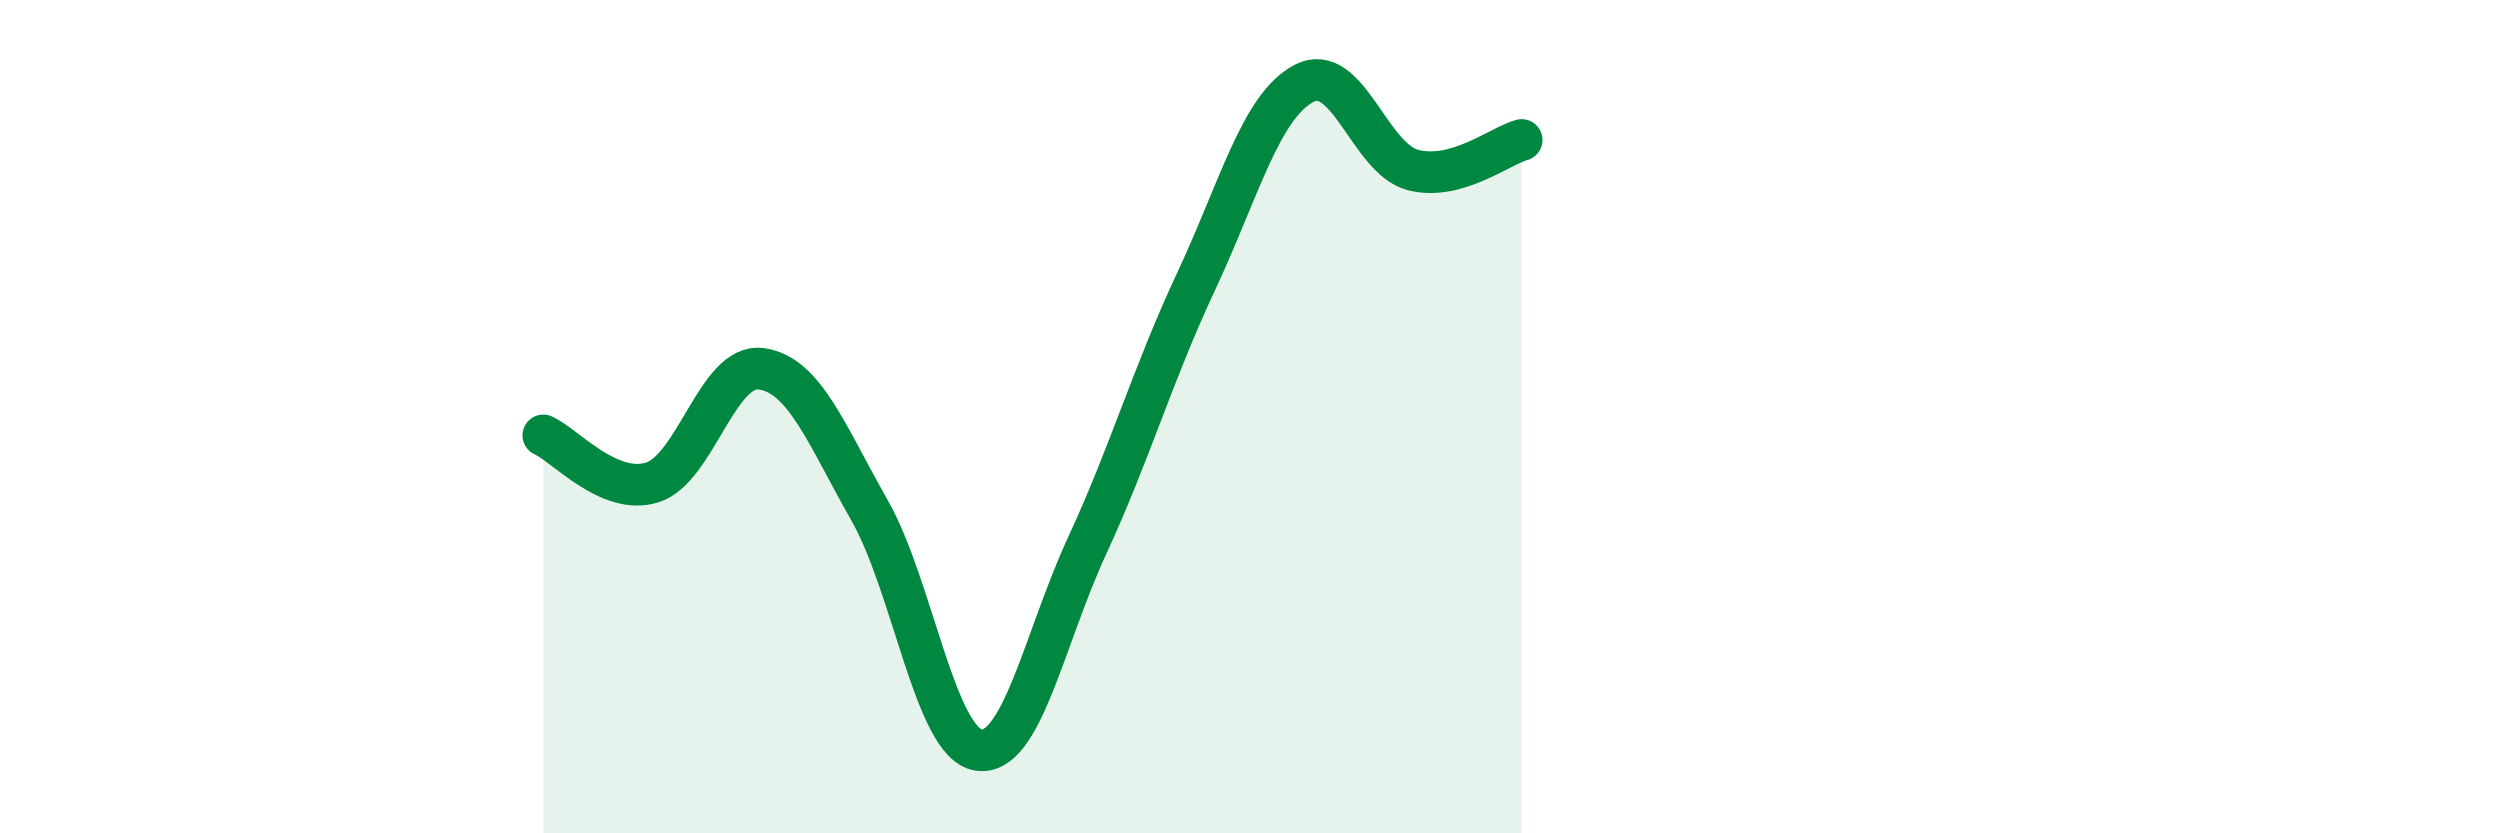
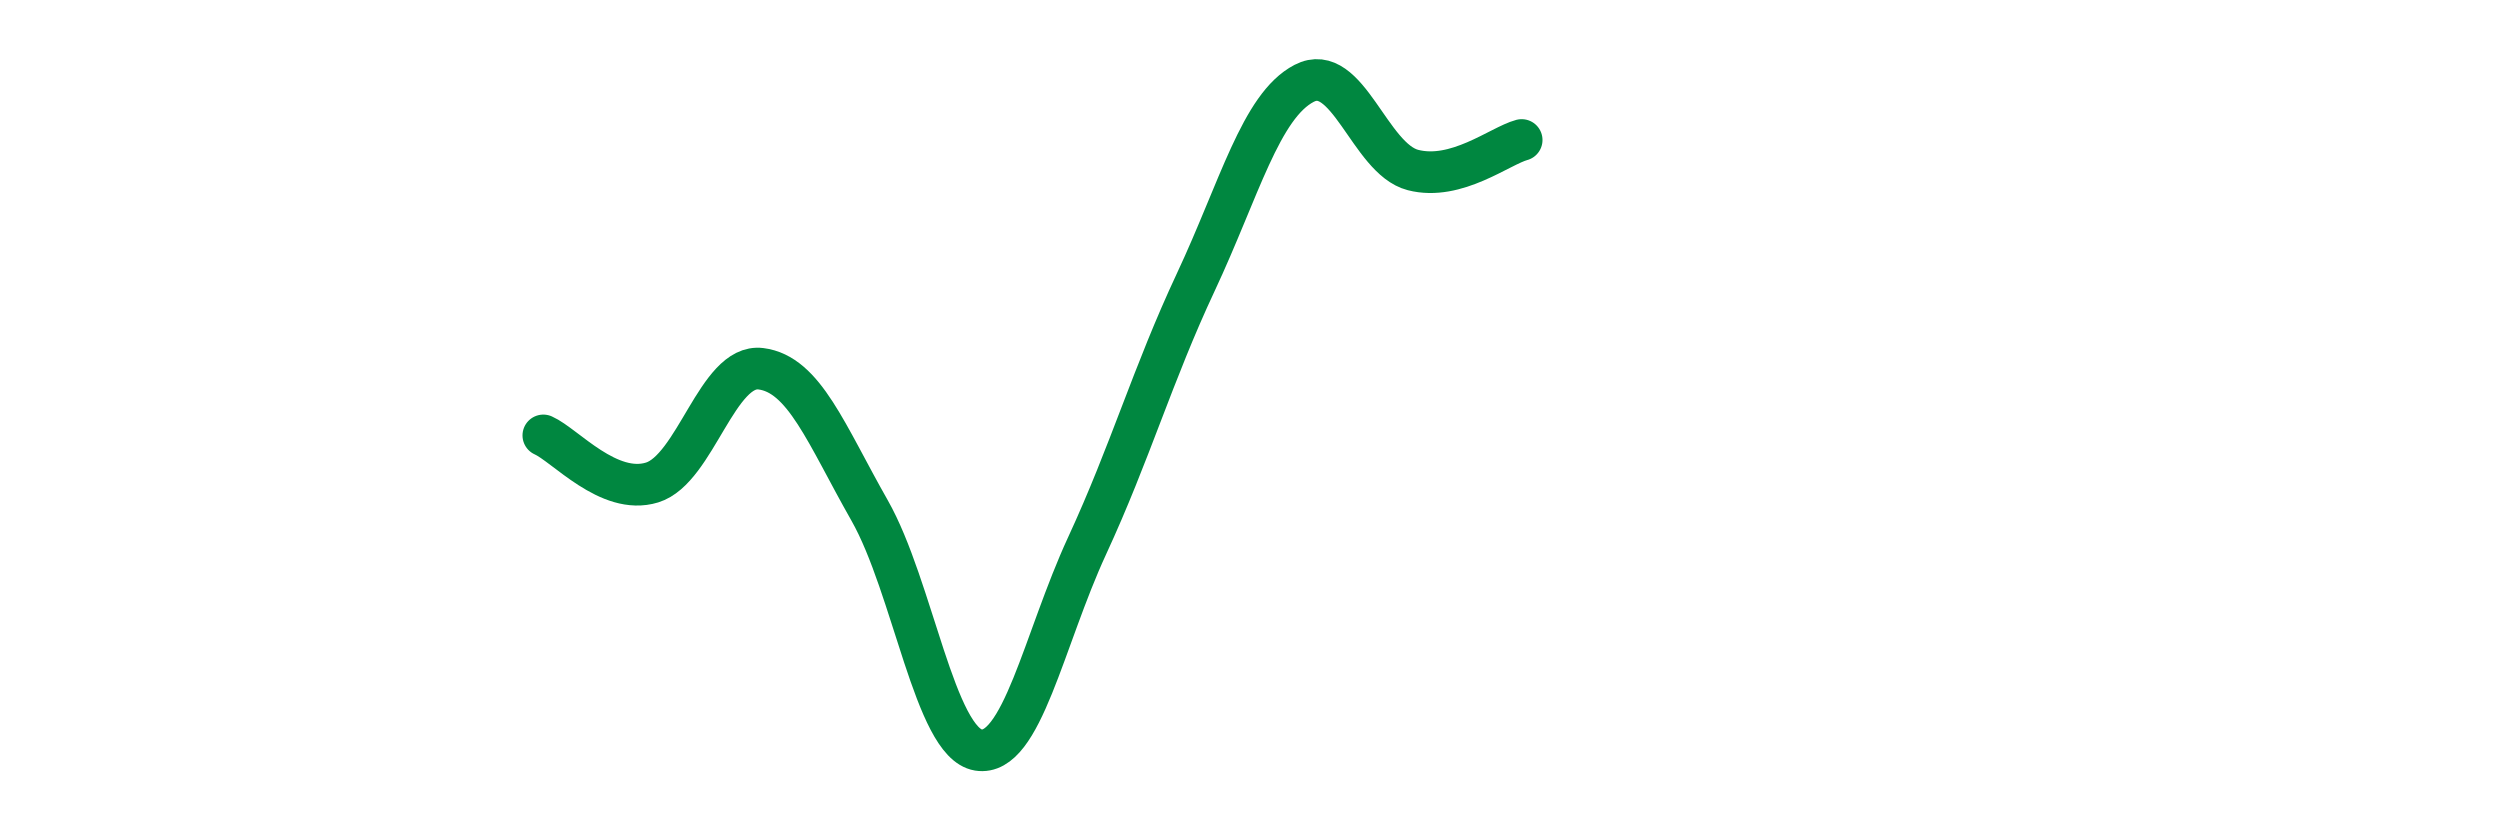
<svg xmlns="http://www.w3.org/2000/svg" width="60" height="20" viewBox="0 0 60 20">
-   <path d="M 13.04,10.45 C 13.56,10.68 14.61,11.9 15.65,11.58 C 16.69,11.26 17.22,8.72 18.26,8.85 C 19.3,8.98 19.83,10.42 20.87,12.25 C 21.91,14.08 22.44,17.83 23.48,18 C 24.52,18.17 25.05,15.35 26.09,13.1 C 27.13,10.85 27.66,8.99 28.7,6.77 C 29.74,4.55 30.26,2.54 31.3,2 C 32.34,1.46 32.87,3.81 33.91,4.08 C 34.95,4.35 36,3.5 36.52,3.36L36.52 20L13.04 20Z" fill="#008740" opacity="0.1" stroke-linecap="round" stroke-linejoin="round" />
  <path d="M 13.04,10.45 C 13.56,10.68 14.61,11.9 15.65,11.58 C 16.69,11.26 17.22,8.72 18.26,8.85 C 19.3,8.98 19.83,10.42 20.87,12.25 C 21.91,14.08 22.44,17.83 23.48,18 C 24.52,18.17 25.05,15.35 26.09,13.1 C 27.13,10.85 27.66,8.99 28.7,6.77 C 29.74,4.55 30.26,2.54 31.3,2 C 32.34,1.46 32.87,3.81 33.91,4.08 C 34.95,4.35 36,3.5 36.52,3.36" stroke="#008740" stroke-width="1" fill="none" stroke-linecap="round" stroke-linejoin="round" />
</svg>